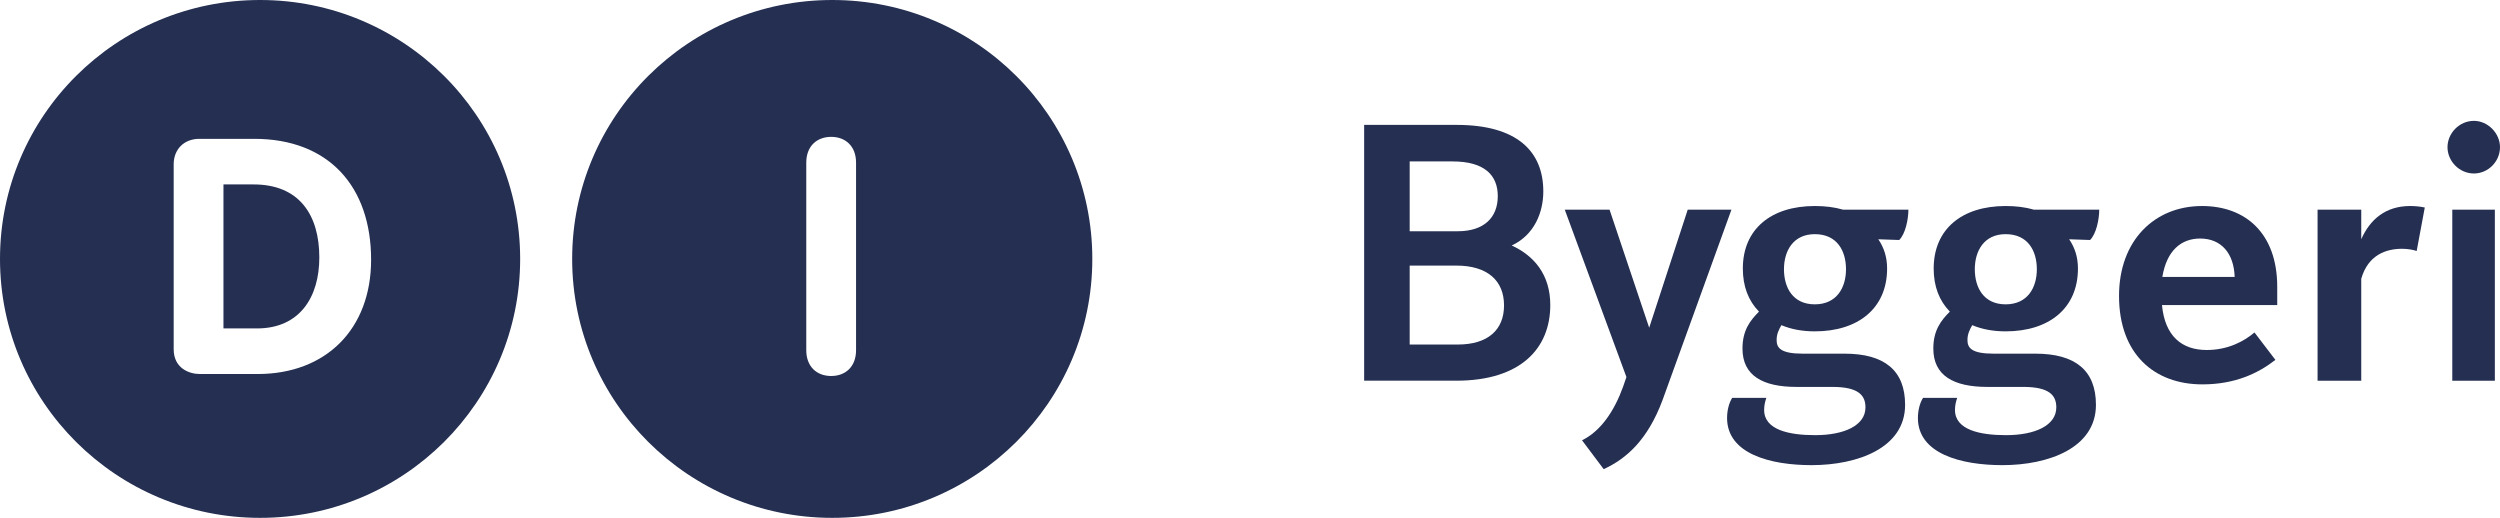
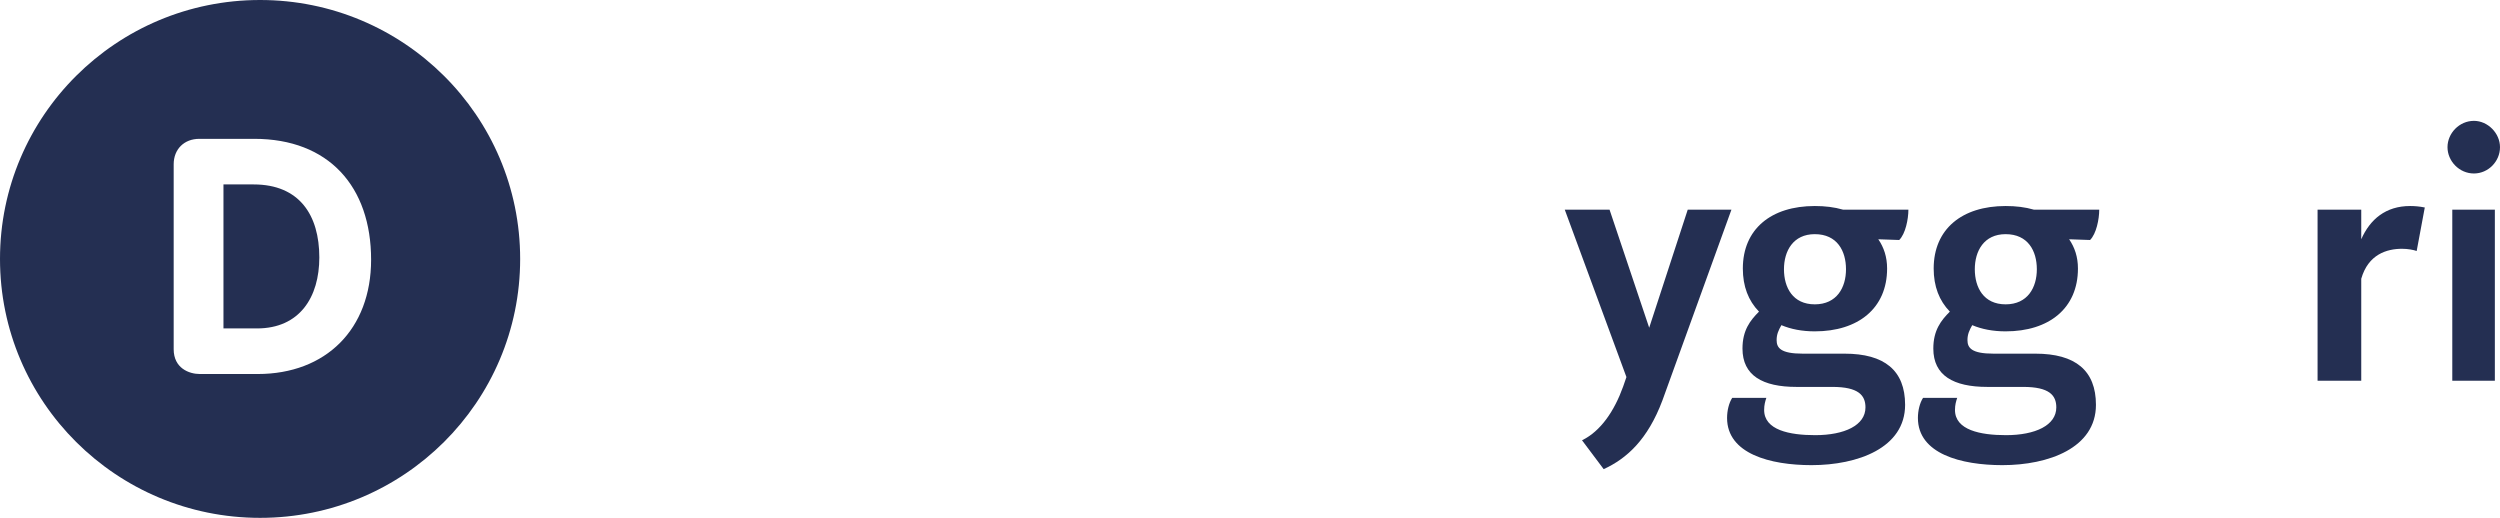
<svg xmlns="http://www.w3.org/2000/svg" width="140" height="29" viewBox="0 0 140 29" fill="none">
-   <path fill-rule="evenodd" clip-rule="evenodd" d="M46.605 29C54.649 29 61.17 22.508 61.17 14.501C61.17 6.492 54.649 0 46.605 0C38.562 0 32.041 6.492 32.041 14.501C32.041 22.508 38.562 29 46.605 29ZM46.545 21.056C45.746 21.056 45.151 20.538 45.151 19.613V9.107C45.151 8.182 45.746 7.664 46.545 7.664C47.345 7.664 47.939 8.182 47.939 9.107V19.613C47.939 20.538 47.345 21.056 46.545 21.056Z" fill="#242F52" />
  <path d="M12.514 18.392H14.39C16.787 18.392 17.882 16.635 17.882 14.416C17.882 12.048 16.768 10.328 14.204 10.328H12.514V18.392Z" fill="#242F52" />
  <path fill-rule="evenodd" clip-rule="evenodd" d="M14.564 29C22.608 29 29.129 22.508 29.129 14.501C29.129 6.492 22.608 0 14.564 0C6.521 0 0 6.492 0 14.501C0 22.508 6.521 29 14.564 29ZM11.158 7.775H14.242C18.403 7.775 20.782 10.439 20.782 14.545C20.782 18.429 18.255 20.945 14.427 20.945H11.195C10.581 20.945 9.726 20.613 9.726 19.558V9.2C9.726 8.349 10.32 7.775 11.158 7.775Z" fill="#242F52" />
-   <path d="M76.392 6.994H81.574C84.944 6.994 86.425 8.468 86.425 10.718C86.425 11.885 85.932 13.153 84.656 13.748C85.911 14.321 86.816 15.384 86.816 17.083C86.816 19.498 85.17 21.319 81.553 21.319H76.392V6.994ZM81.635 12.95C83.115 12.95 83.876 12.171 83.876 10.984C83.876 9.798 83.115 9.04 81.348 9.04H78.942V12.95H81.635ZM81.635 19.294C83.321 19.294 84.226 18.474 84.226 17.103C84.226 15.733 83.321 14.873 81.553 14.873H78.942V19.294H81.635Z" fill="#242F52" />
  <path d="M88.593 24.656C89.642 24.144 90.403 23.018 90.896 21.648L91.08 21.115L87.627 11.742H90.135L92.355 18.353L94.513 11.742H96.96L93.095 22.424C92.273 24.615 91.101 25.679 89.806 26.272L88.593 24.656Z" fill="#242F52" />
  <path d="M96.716 23.407C96.716 22.997 96.819 22.567 97.003 22.282H98.915C98.854 22.466 98.792 22.671 98.792 22.957C98.792 24.083 100.21 24.369 101.649 24.369C103.294 24.369 104.466 23.817 104.466 22.814C104.466 22.138 104.075 21.667 102.616 21.667H100.601C98.71 21.667 97.579 21.033 97.579 19.519C97.579 18.496 98.011 17.943 98.504 17.451C97.908 16.838 97.599 16.039 97.599 15.037C97.599 12.827 99.183 11.537 101.628 11.537C102.204 11.537 102.719 11.599 103.212 11.741H106.87C106.87 12.274 106.707 13.093 106.356 13.44L105.185 13.399C105.493 13.85 105.678 14.382 105.678 15.037C105.678 17.268 104.055 18.556 101.628 18.556C100.909 18.556 100.292 18.433 99.758 18.209C99.594 18.496 99.491 18.721 99.491 19.048C99.491 19.478 99.717 19.805 100.95 19.805H103.294C105.534 19.805 106.686 20.746 106.686 22.671C106.686 25.085 104.034 26.048 101.444 26.048C99.142 26.048 96.716 25.414 96.716 23.407ZM103.376 15.078C103.376 14.055 102.883 13.113 101.628 13.113C100.416 13.113 99.902 14.055 99.902 15.078C99.902 16.101 100.395 17.043 101.628 17.043C102.863 17.043 103.376 16.101 103.376 15.078Z" fill="#242F52" />
  <path d="M107.403 23.407C107.403 22.997 107.506 22.567 107.69 22.282H109.603C109.541 22.466 109.479 22.671 109.479 22.957C109.479 24.083 110.897 24.369 112.336 24.369C113.981 24.369 115.153 23.817 115.153 22.814C115.153 22.138 114.762 21.667 113.303 21.667H111.288C109.397 21.667 108.266 21.033 108.266 19.519C108.266 18.496 108.698 17.943 109.192 17.451C108.596 16.838 108.286 16.039 108.286 15.037C108.286 12.827 109.87 11.537 112.315 11.537C112.891 11.537 113.406 11.599 113.899 11.741H117.557C117.557 12.274 117.394 13.093 117.044 13.44L115.872 13.399C116.18 13.85 116.365 14.382 116.365 15.037C116.365 17.268 114.742 18.556 112.315 18.556C111.596 18.556 110.98 18.433 110.445 18.209C110.281 18.496 110.178 18.721 110.178 19.048C110.178 19.478 110.404 19.805 111.637 19.805H113.981C116.221 19.805 117.373 20.746 117.373 22.671C117.373 25.085 114.721 26.048 112.132 26.048C109.829 26.048 107.403 25.414 107.403 23.407ZM114.063 15.078C114.063 14.055 113.57 13.113 112.315 13.113C111.103 13.113 110.589 14.055 110.589 15.078C110.589 16.101 111.082 17.043 112.315 17.043C113.55 17.043 114.063 16.101 114.063 15.078Z" fill="#242F52" />
-   <path d="M127.525 17.083H121.071C121.235 18.823 122.18 19.6 123.578 19.6C124.771 19.6 125.675 19.109 126.251 18.618L127.422 20.153C126.477 20.89 125.182 21.525 123.332 21.525C120.639 21.525 118.666 19.826 118.666 16.571C118.666 13.461 120.659 11.537 123.312 11.537C125.778 11.537 127.525 13.093 127.525 16.06V17.083ZM125.141 15.507C125.1 14.198 124.401 13.358 123.209 13.358C122.16 13.358 121.338 14.013 121.091 15.507H125.141Z" fill="#242F52" />
  <path d="M129.784 11.742H132.23V13.399C132.724 12.275 133.609 11.537 134.965 11.537C135.212 11.537 135.479 11.557 135.788 11.619L135.334 14.055C135.15 13.992 134.842 13.932 134.513 13.932C133.67 13.932 132.622 14.238 132.23 15.61V21.32H129.784V11.742Z" fill="#242F52" />
  <path d="M137.06 8.242C137.06 7.464 137.718 6.768 138.54 6.768C139.322 6.768 140 7.464 140 8.242C140 9.04 139.342 9.715 138.54 9.715C137.718 9.715 137.06 9.021 137.06 8.242ZM137.328 11.742H139.712V21.32H137.328V11.742Z" fill="#242F52" />
</svg>